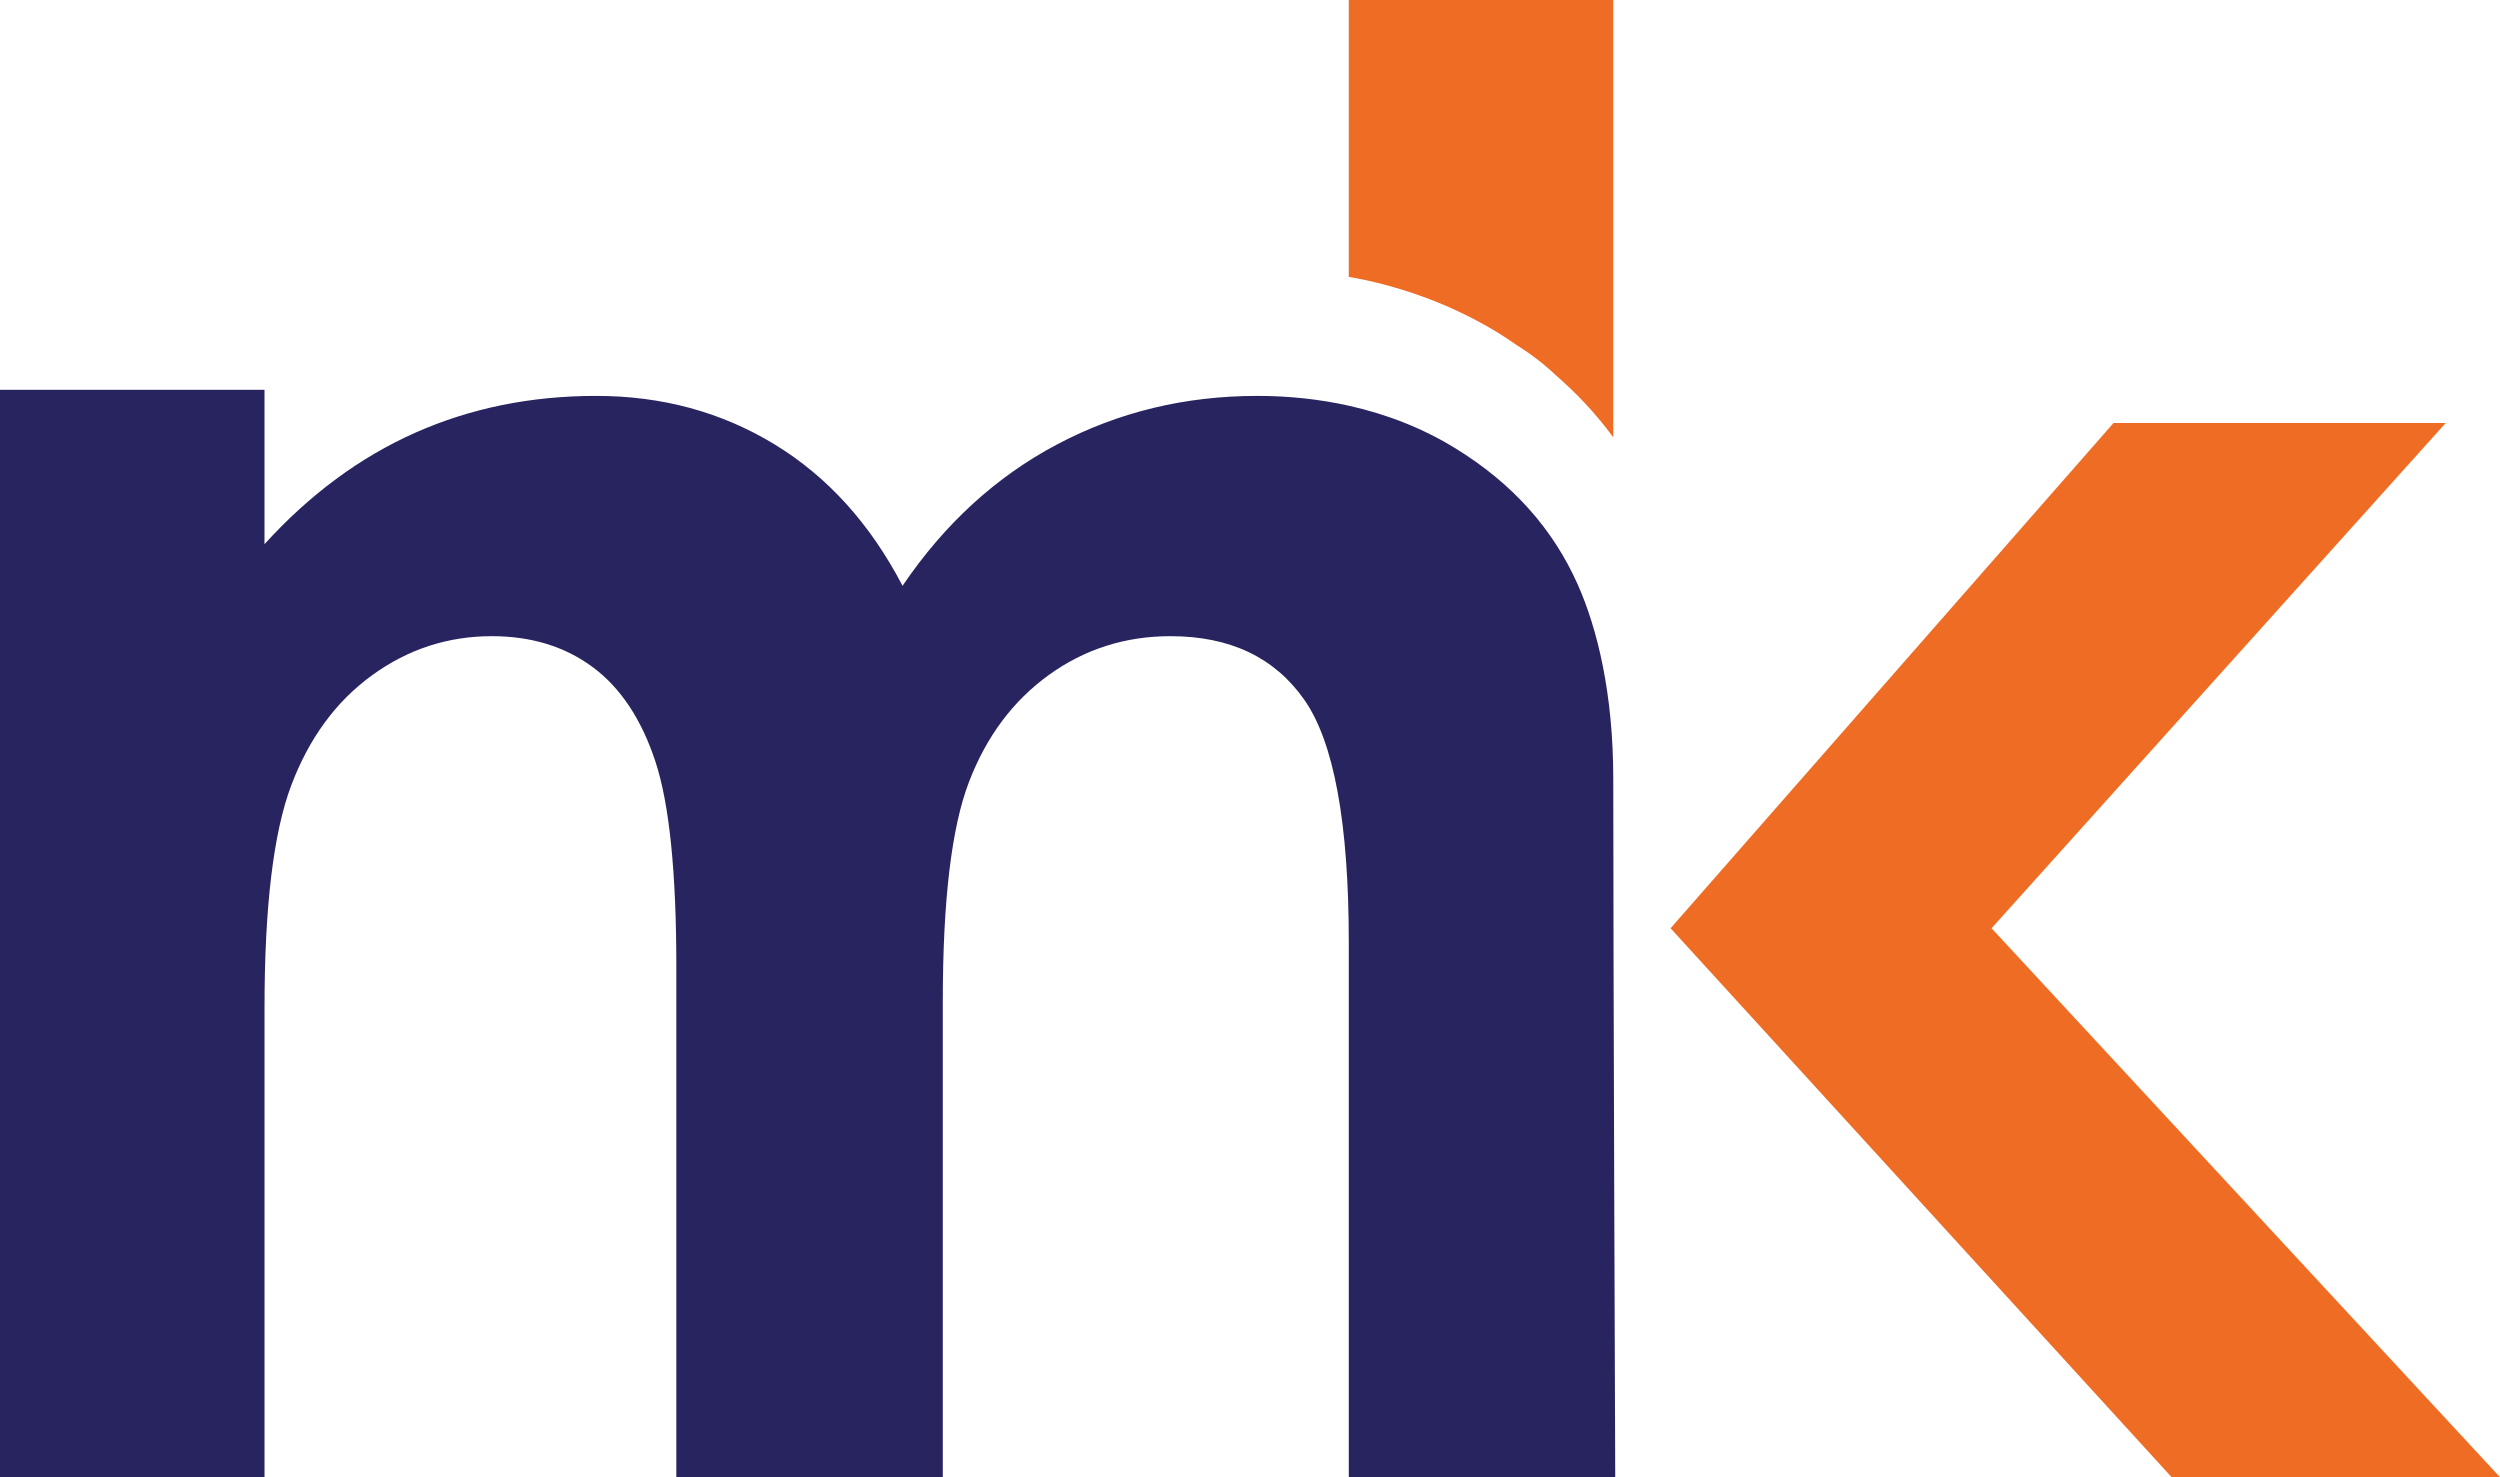
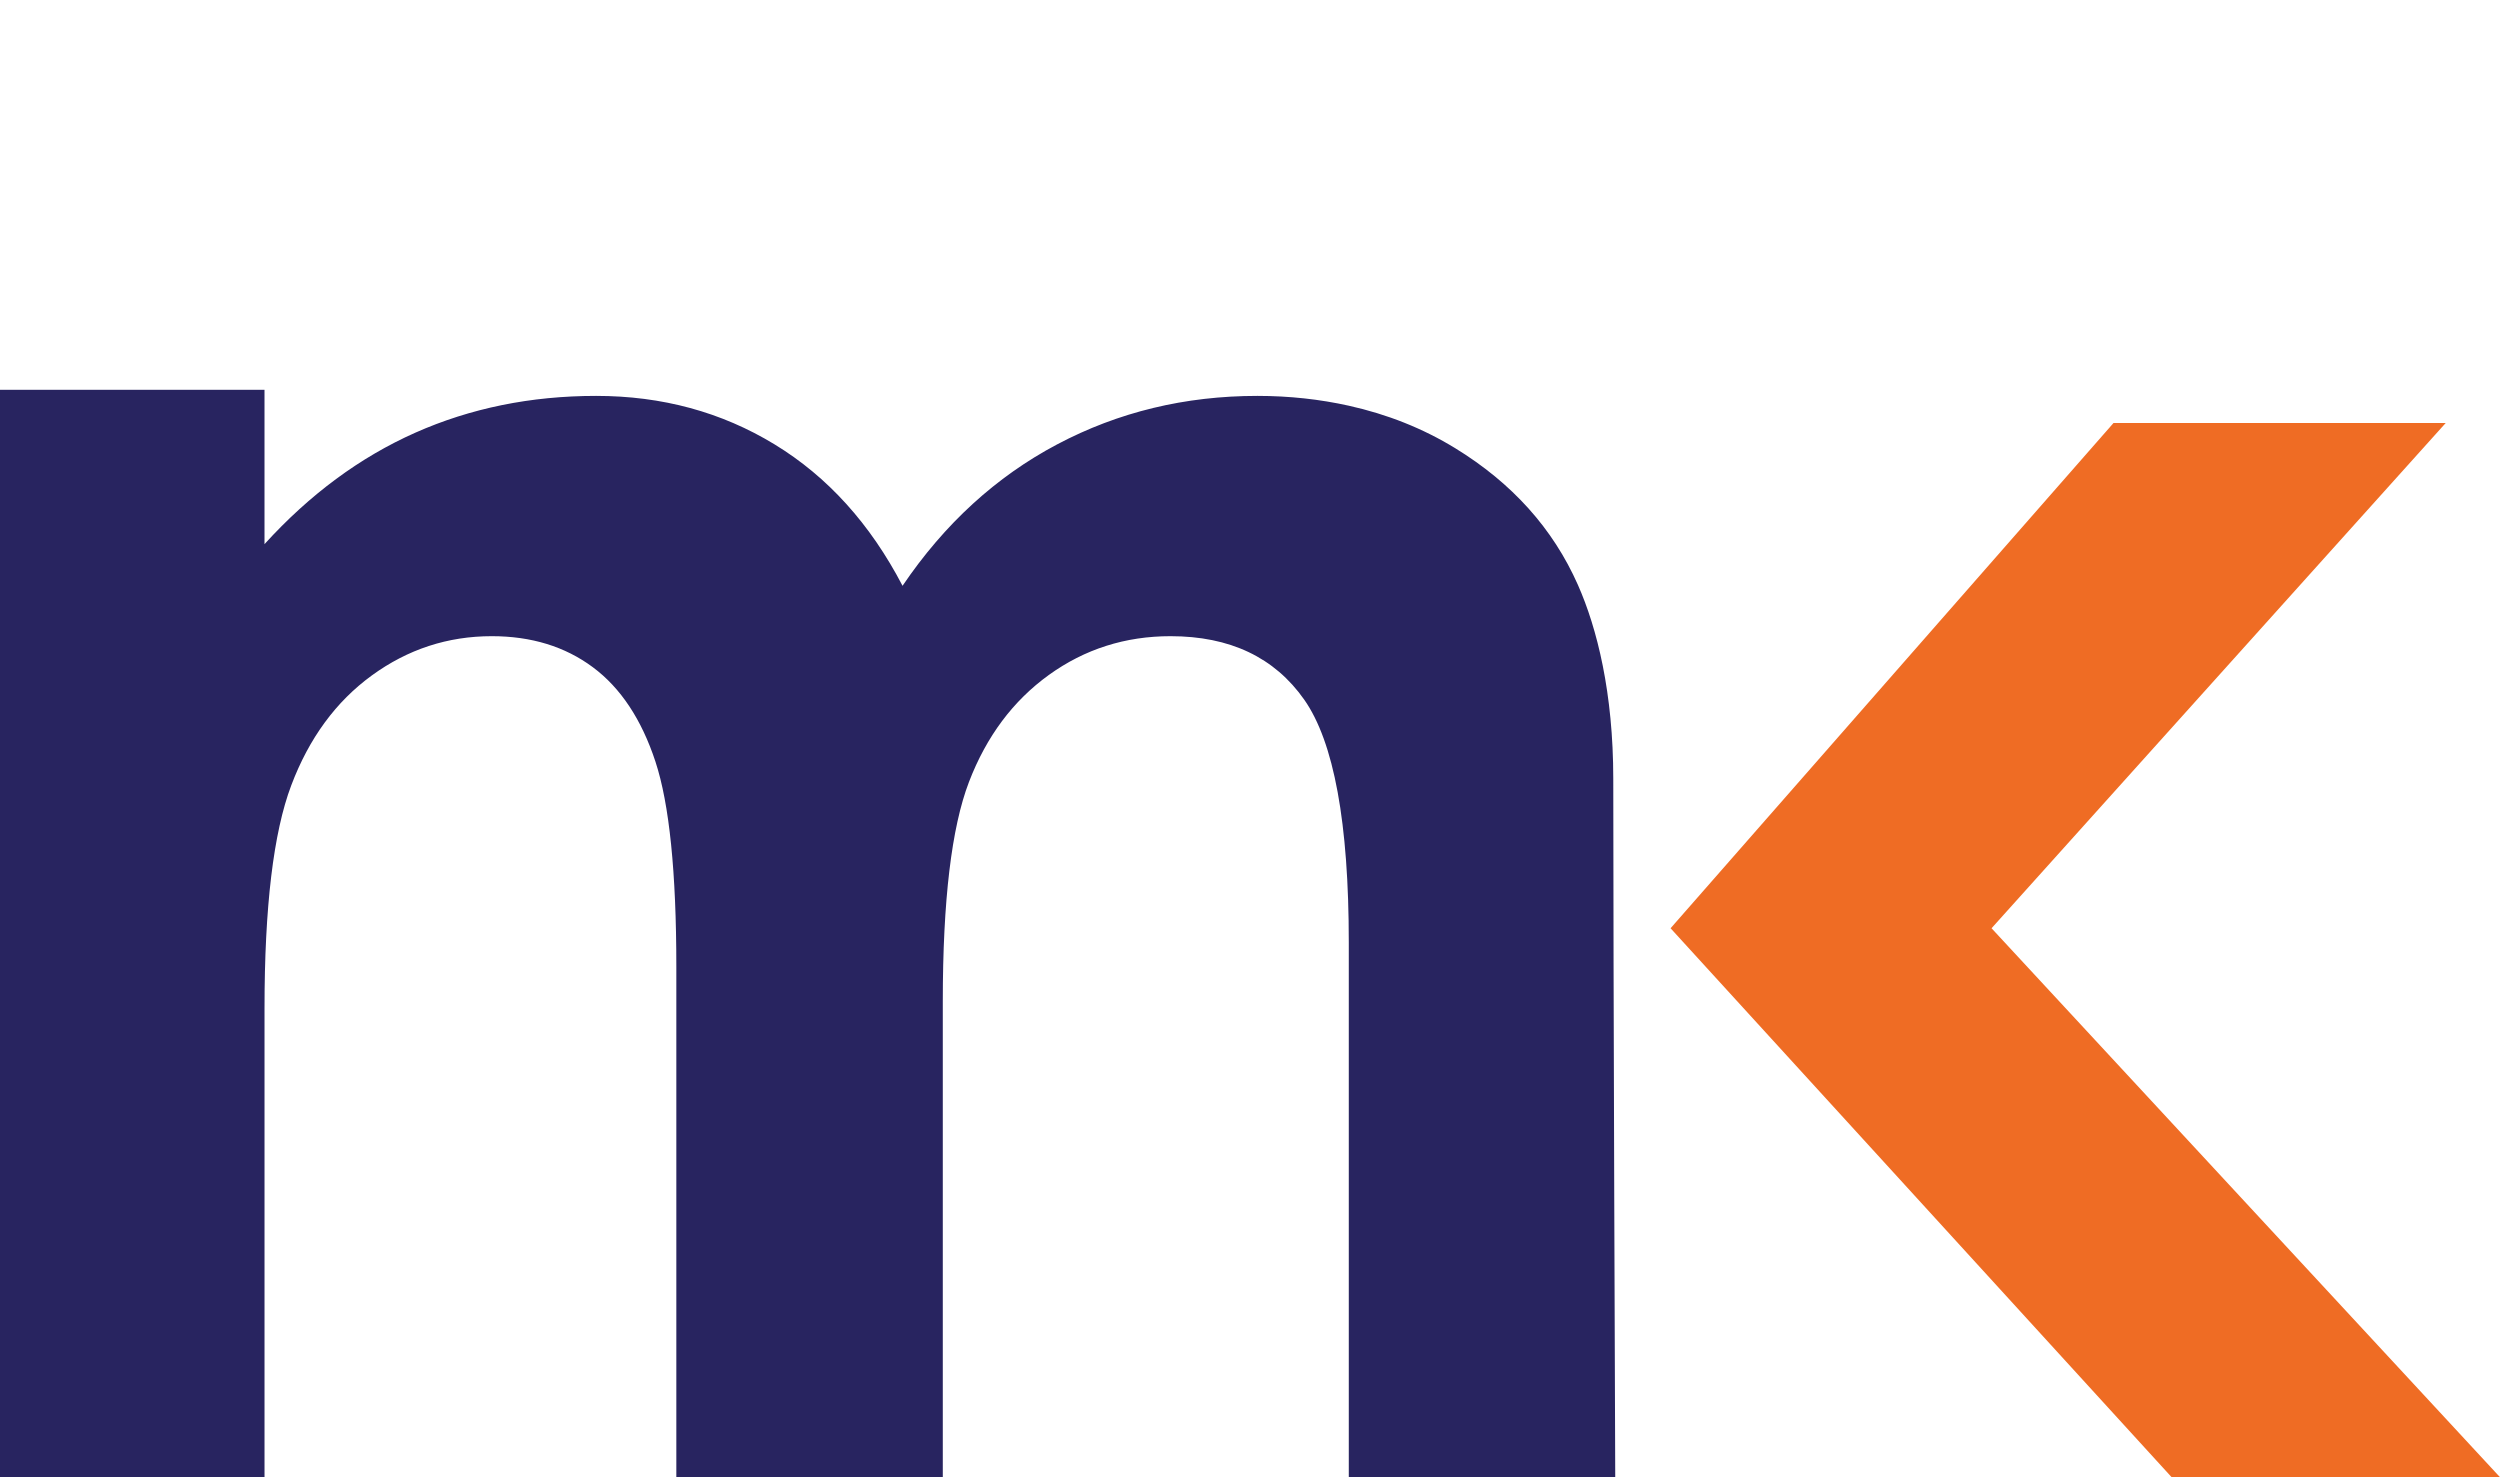
<svg xmlns="http://www.w3.org/2000/svg" version="1.1" id="Layer_1" x="0px" y="0px" width="138.667px" height="81.936px" viewBox="0 0 138.667 81.936" enable-background="new 0 0 138.667 81.936" xml:space="preserve">
  <g>
    <g>
      <polygon fill="#EF6C24" points="138.667,81.936 110.465,51.487 135.655,23.463 117.229,23.463 92.661,51.487 120.454,81.936   " />
      <g>
        <path fill="#282460" d="M89.483,43.197c0-4.761-0.894-8.346-1.963-10.759c-1.38-3.117-3.648-5.643-6.804-7.578     c-1.803-1.105-3.774-1.883-5.904-2.357c-1.599-0.355-3.284-0.544-5.067-0.544c-4.016,0-7.718,0.896-11.106,2.688     c-3.388,1.792-6.248,4.407-8.578,7.846c-1.793-3.439-4.159-6.055-7.1-7.846s-6.239-2.688-9.896-2.688     c-3.622,0-6.966,0.681-10.031,2.042c-3.065,1.362-5.854,3.422-8.363,6.181v-8.56H0v60.315h14.672V55.925     c0-5.625,0.494-9.746,1.482-12.361c0.987-2.615,2.477-4.649,4.471-6.1c1.993-1.451,4.211-2.177,6.653-2.177     c2.19,0,4.058,0.573,5.603,1.72c1.544,1.147,2.703,2.894,3.475,5.24c0.772,2.348,1.158,6.137,1.158,11.367v28.322h14.78V55.548     c0-5.59,0.484-9.647,1.451-12.173c0.968-2.526,2.446-4.505,4.434-5.939c1.988-1.432,4.236-2.149,6.745-2.149     c3.296,0,5.769,1.174,7.417,3.52c1.647,2.347,2.472,6.835,2.472,13.463v29.666h0.001h14.671h0.107     C89.59,81.936,89.483,53.1,89.483,43.197z" />
      </g>
      <g>
-         <path fill="#EF6C24" d="M83.124,18.478c0.326,0.2,0.633,0.414,0.944,0.625c0.792,0.494,1.54,1.059,2.215,1.697     c1.21,1.05,2.279,2.202,3.2,3.457V0H74.812v15.358c0.334,0.061,0.67,0.12,1,0.193C78.455,16.139,80.915,17.124,83.124,18.478z" />
-       </g>
+         </g>
    </g>
  </g>
</svg>